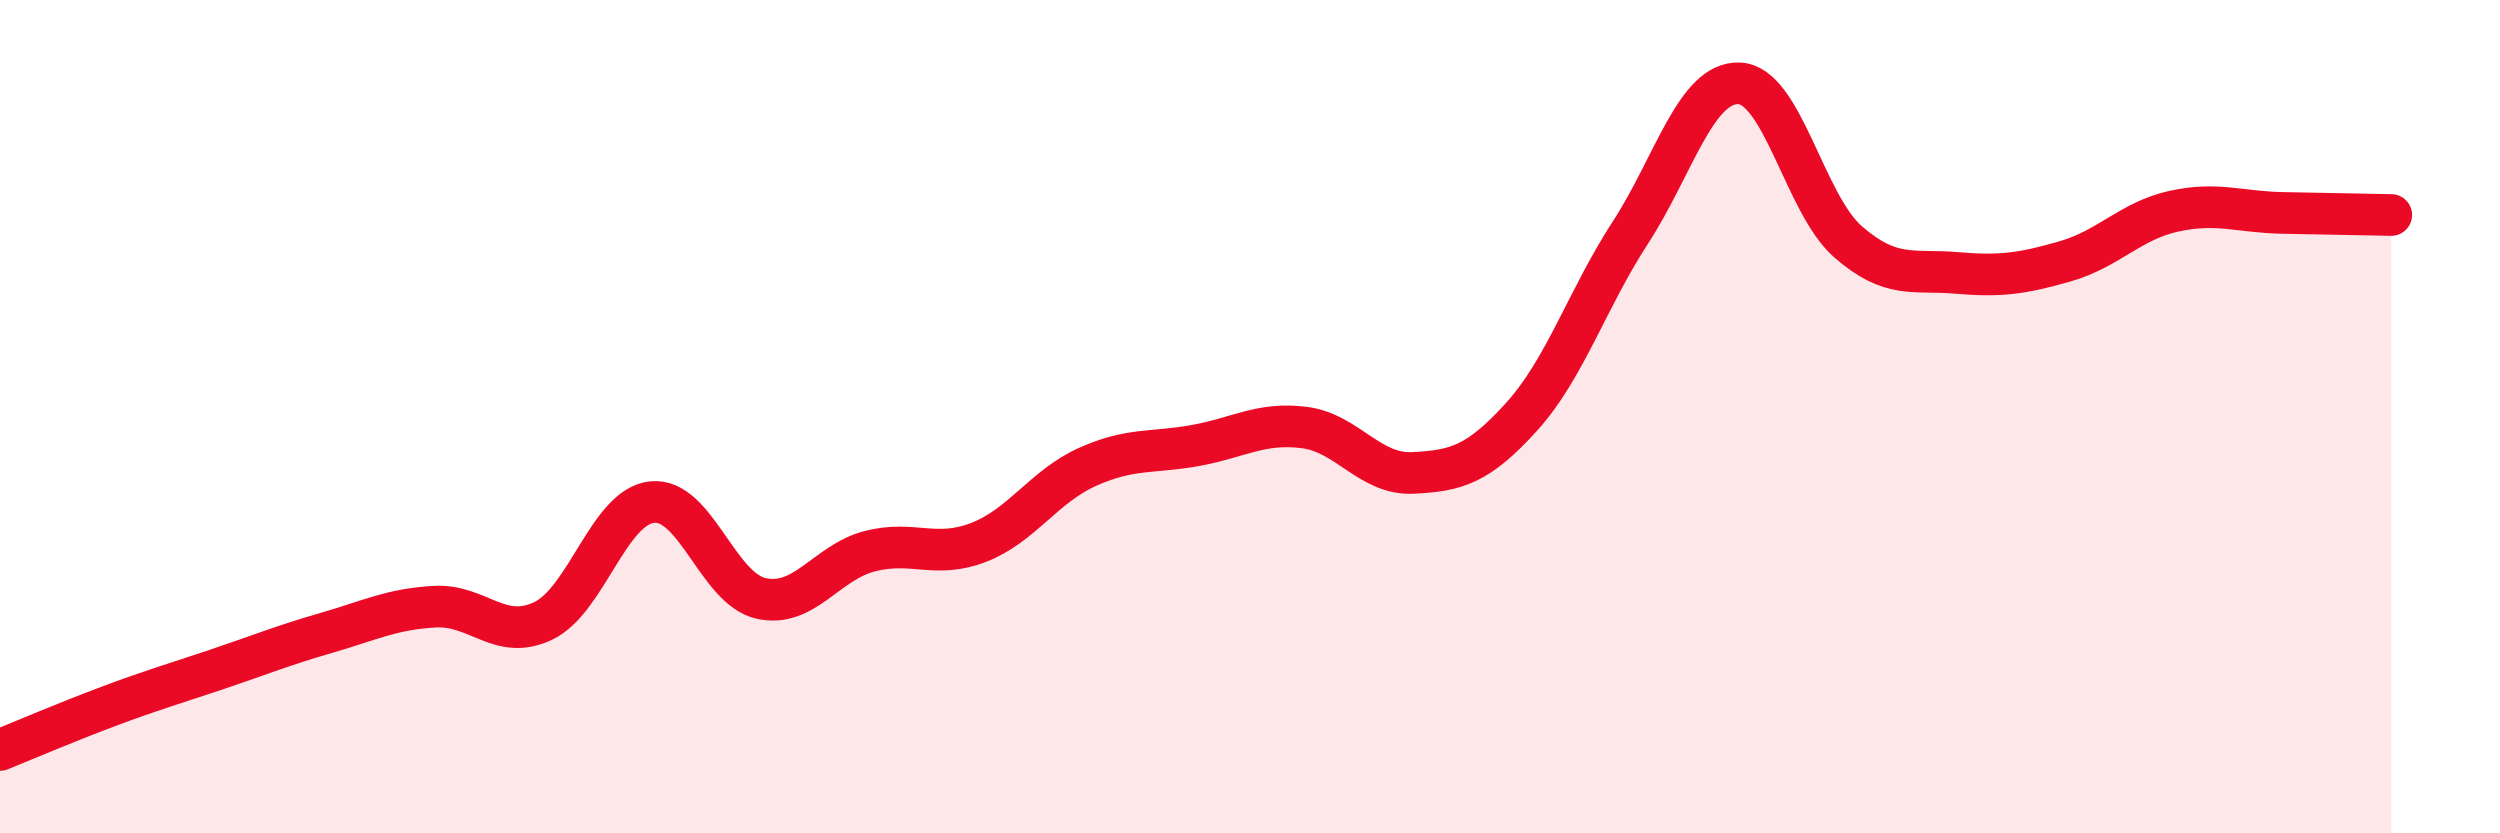
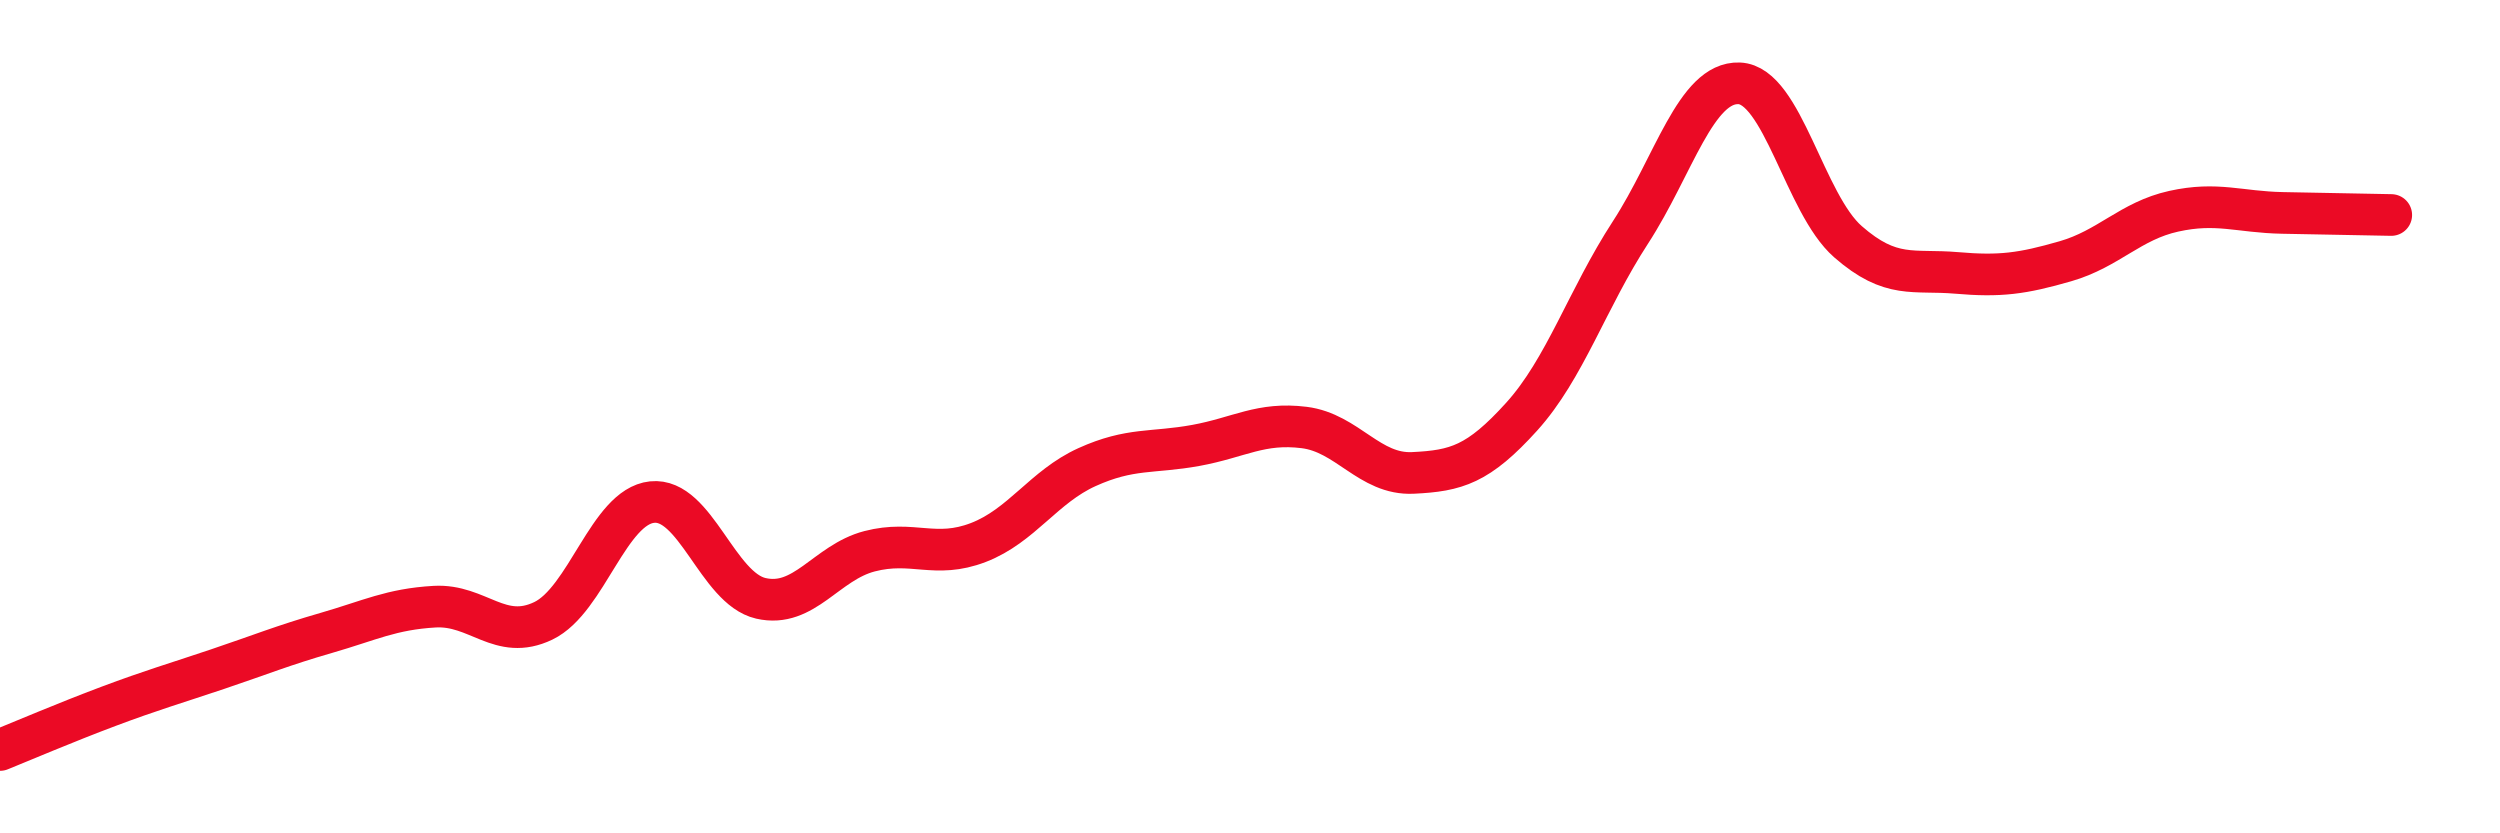
<svg xmlns="http://www.w3.org/2000/svg" width="60" height="20" viewBox="0 0 60 20">
-   <path d="M 0,18 C 0.52,17.79 1.57,17.34 2.61,16.95 C 3.65,16.56 4.18,16.41 5.22,16.06 C 6.26,15.71 6.79,15.49 7.83,15.19 C 8.87,14.89 9.39,14.62 10.43,14.56 C 11.47,14.5 12,15.4 13.04,14.9 C 14.08,14.4 14.61,12.16 15.65,12.05 C 16.69,11.94 17.22,14.12 18.26,14.36 C 19.3,14.6 19.83,13.5 20.87,13.23 C 21.91,12.96 22.44,13.42 23.48,13.02 C 24.52,12.62 25.05,11.68 26.09,11.21 C 27.13,10.74 27.66,10.88 28.7,10.69 C 29.74,10.5 30.26,10.13 31.3,10.26 C 32.34,10.39 32.87,11.4 33.91,11.35 C 34.95,11.3 35.48,11.15 36.52,10 C 37.56,8.85 38.09,7.18 39.13,5.58 C 40.17,3.98 40.7,1.96 41.74,2 C 42.78,2.04 43.31,4.89 44.35,5.8 C 45.39,6.71 45.92,6.46 46.96,6.55 C 48,6.64 48.53,6.57 49.57,6.27 C 50.61,5.97 51.13,5.3 52.17,5.07 C 53.21,4.84 53.74,5.09 54.78,5.11 C 55.82,5.13 56.87,5.15 57.39,5.16L57.39 20L0 20Z" fill="#EB0A25" opacity="0.1" stroke-linecap="round" stroke-linejoin="round" />
  <path d="M 0,18 C 0.52,17.79 1.57,17.34 2.61,16.95 C 3.65,16.56 4.18,16.41 5.22,16.06 C 6.26,15.71 6.79,15.49 7.83,15.19 C 8.87,14.89 9.39,14.62 10.43,14.56 C 11.47,14.5 12,15.4 13.04,14.9 C 14.08,14.4 14.61,12.16 15.65,12.05 C 16.69,11.94 17.22,14.12 18.26,14.36 C 19.3,14.6 19.83,13.5 20.87,13.23 C 21.91,12.96 22.44,13.42 23.48,13.02 C 24.52,12.62 25.05,11.68 26.09,11.21 C 27.13,10.74 27.66,10.88 28.7,10.69 C 29.74,10.5 30.26,10.13 31.3,10.26 C 32.34,10.39 32.87,11.4 33.91,11.35 C 34.95,11.3 35.48,11.15 36.52,10 C 37.56,8.85 38.09,7.18 39.13,5.58 C 40.17,3.98 40.7,1.96 41.74,2 C 42.78,2.04 43.31,4.89 44.35,5.8 C 45.39,6.71 45.92,6.46 46.96,6.55 C 48,6.64 48.53,6.57 49.57,6.27 C 50.61,5.97 51.13,5.3 52.17,5.07 C 53.21,4.84 53.74,5.09 54.78,5.11 C 55.82,5.13 56.87,5.15 57.39,5.16" stroke="#EB0A25" stroke-width="1" fill="none" stroke-linecap="round" stroke-linejoin="round" />
</svg>